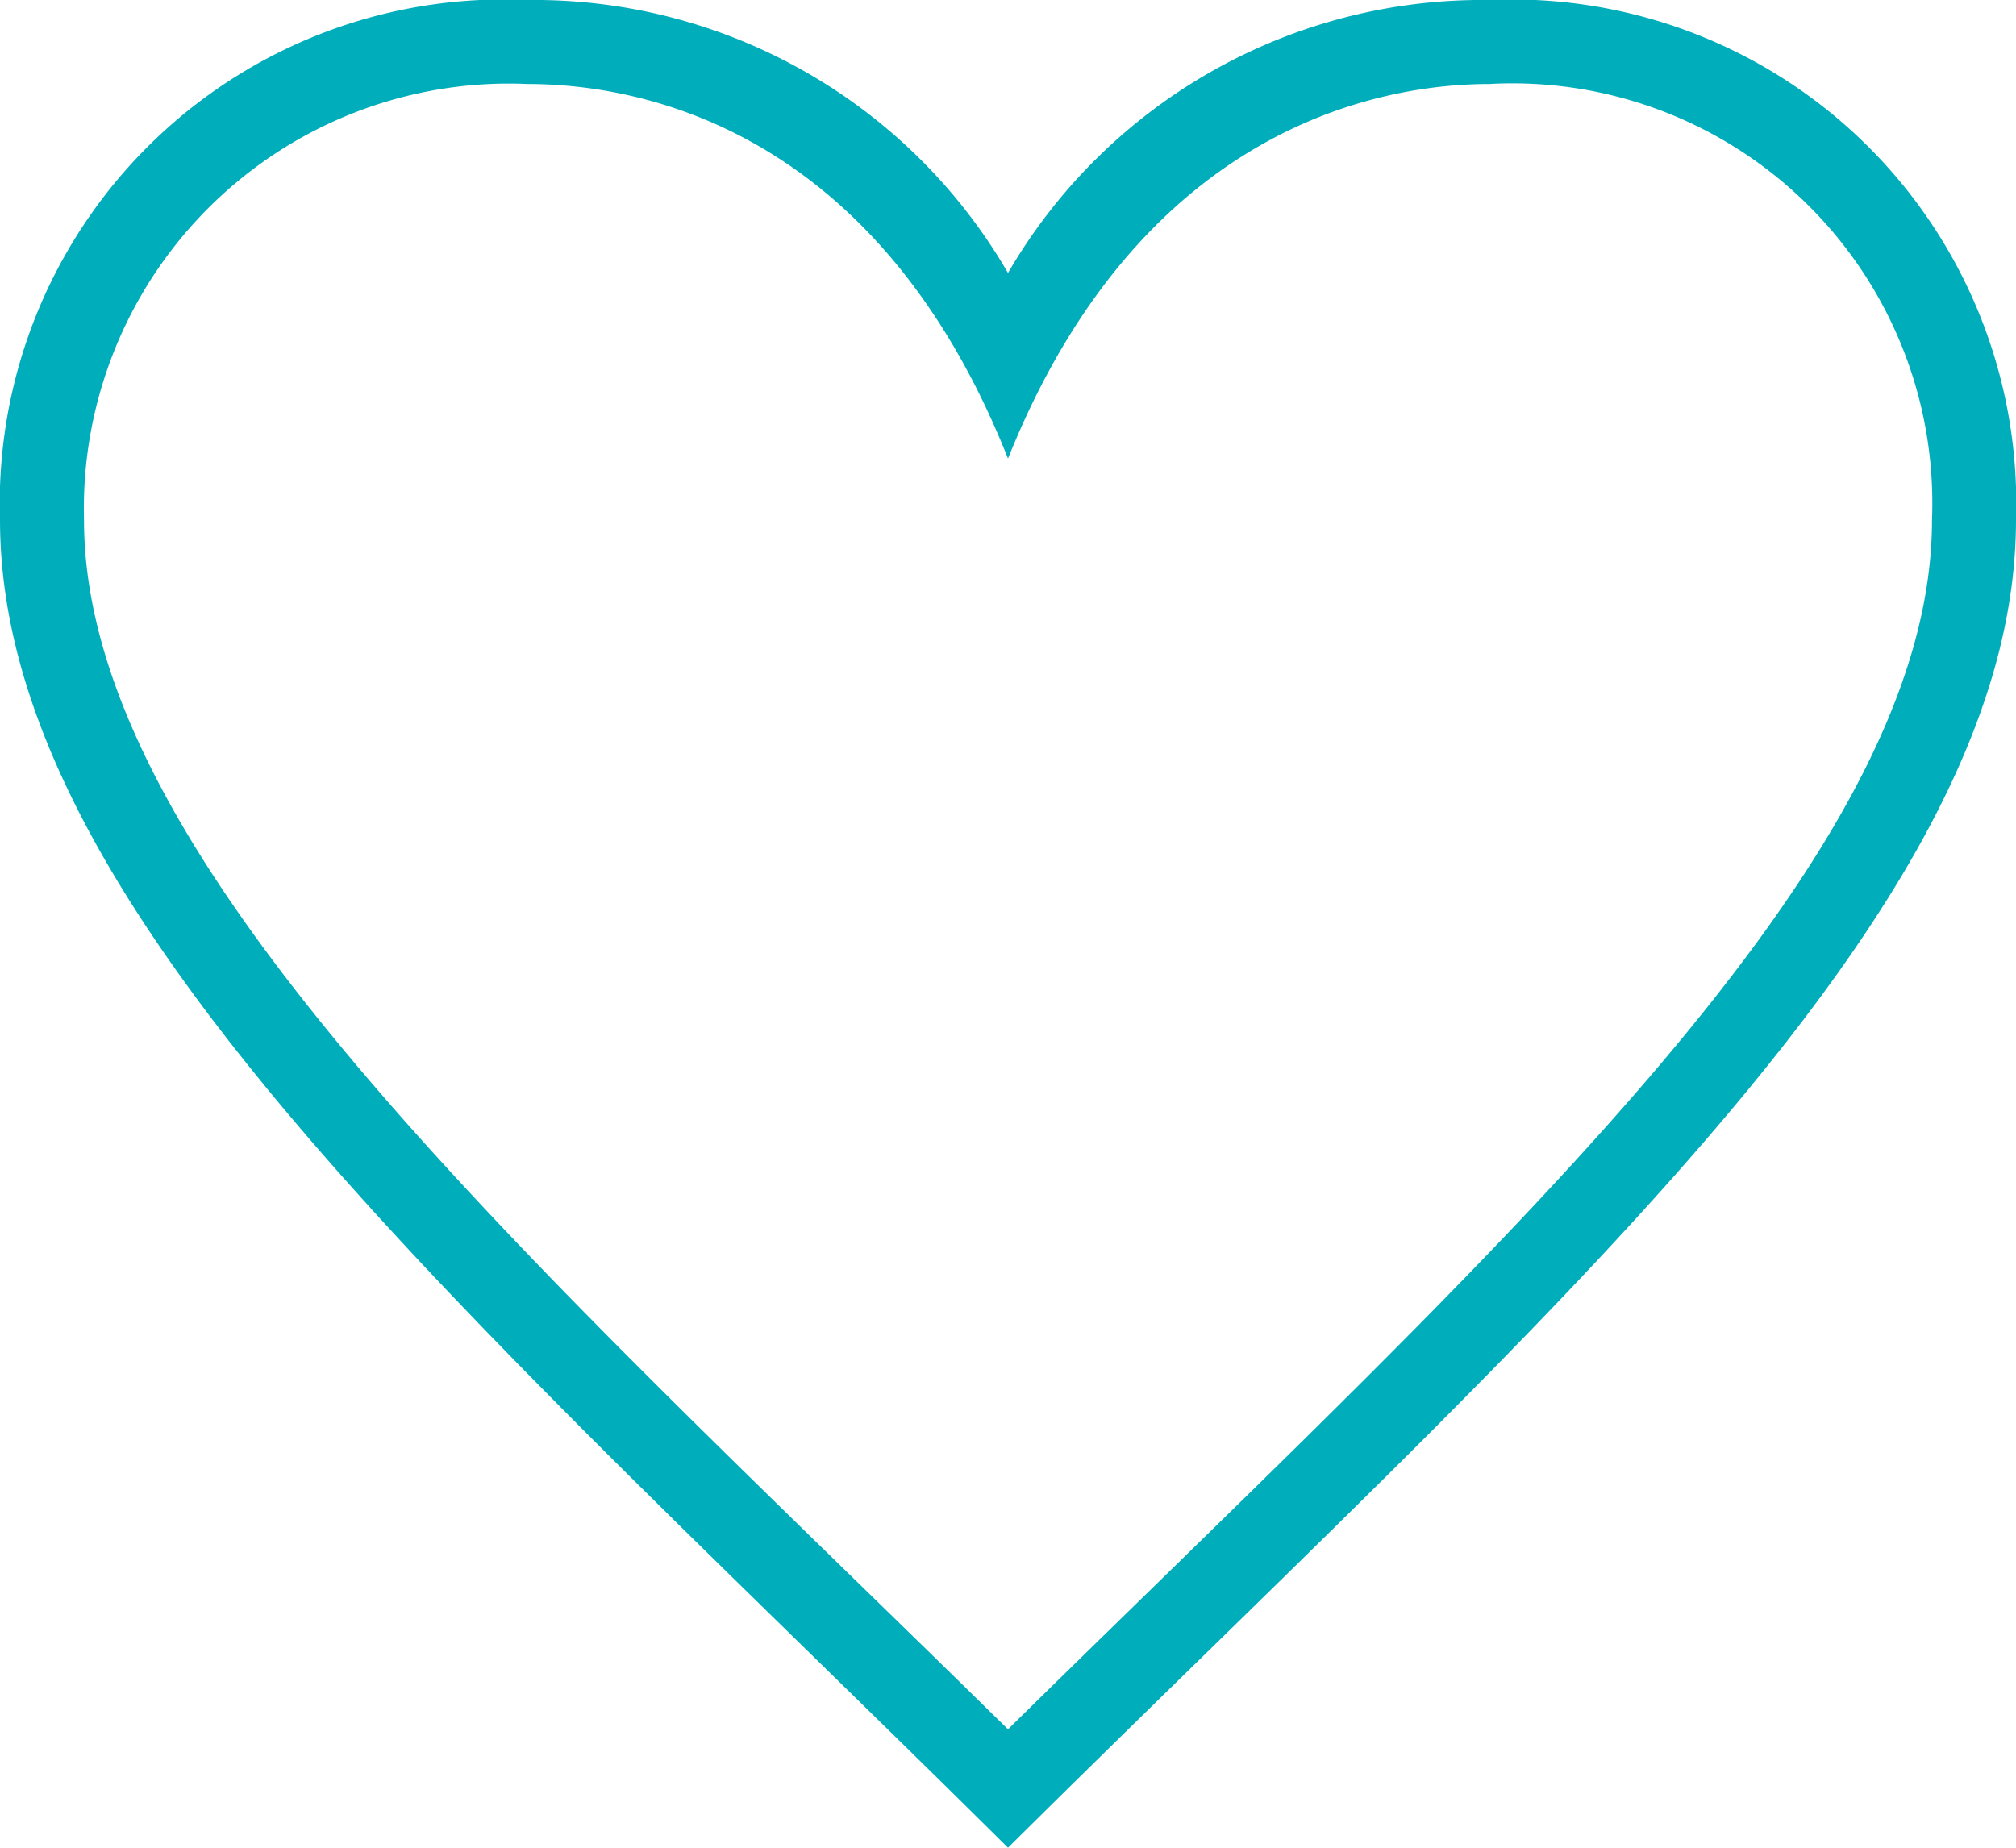
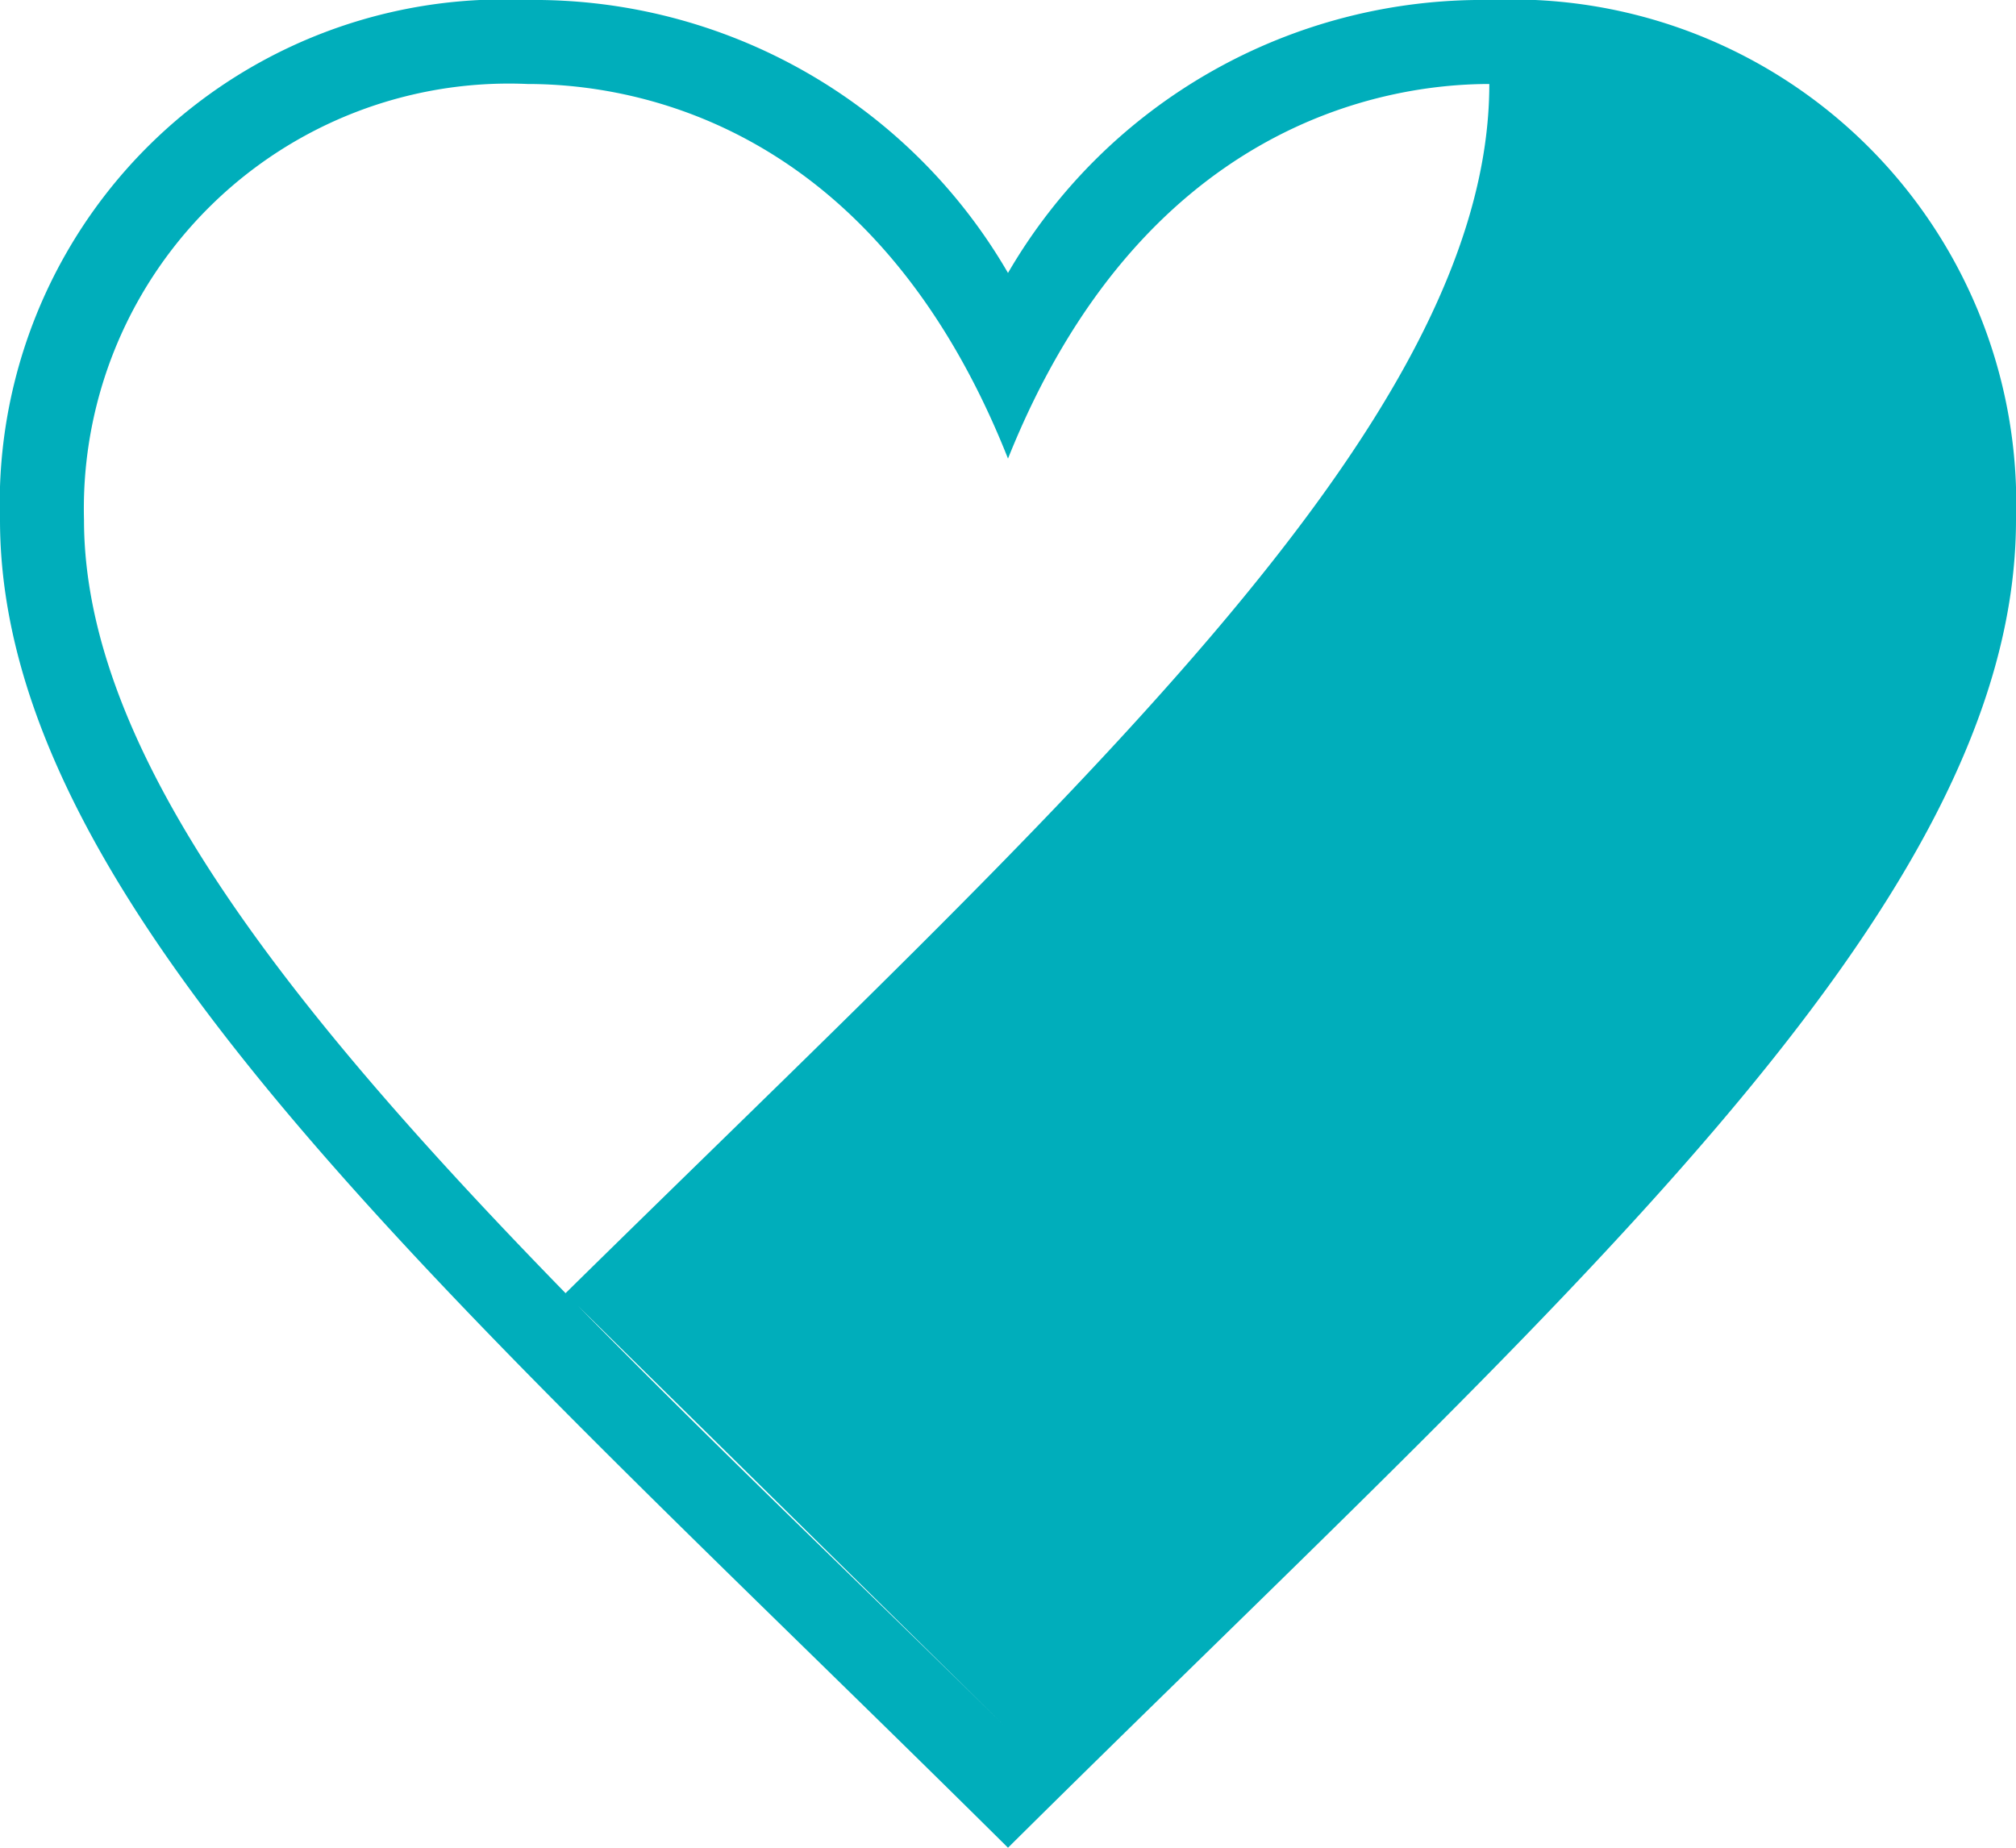
<svg xmlns="http://www.w3.org/2000/svg" viewBox="0 0 24 22">
  <defs>
    <style>.cls-1{fill:#00aebb;}</style>
  </defs>
  <title>icon_about</title>
  <g id="レイヤー_2" data-name="レイヤー 2">
    <g id="レイヤー_1-2" data-name="レイヤー 1">
-       <path class="cls-1" d="M12,20.59C6.37,15.05,1,10.3,1,6.19A5.06,5.06,0,0,1,6.28,1c1.31,0,4.15.5,5.72,4.46C13.59,1.49,16.46,1,17.73,1A5,5,0,0,1,23,6.19c0,4.07-5.14,8.63-11,14.4M17.73,0A6.53,6.53,0,0,0,12,3.25,6.52,6.52,0,0,0,6.28,0,6,6,0,0,0,0,6.19C0,10.85,5.57,15.62,12,22c6.43-6.38,12-11.15,12-15.81A6,6,0,0,0,17.73,0" />
+       <path class="cls-1" d="M12,20.59C6.37,15.05,1,10.3,1,6.19A5.06,5.06,0,0,1,6.28,1c1.31,0,4.15.5,5.72,4.46C13.59,1.49,16.46,1,17.73,1c0,4.07-5.14,8.63-11,14.4M17.73,0A6.53,6.53,0,0,0,12,3.25,6.52,6.52,0,0,0,6.28,0,6,6,0,0,0,0,6.19C0,10.85,5.57,15.62,12,22c6.43-6.38,12-11.15,12-15.81A6,6,0,0,0,17.73,0" />
    </g>
  </g>
</svg>